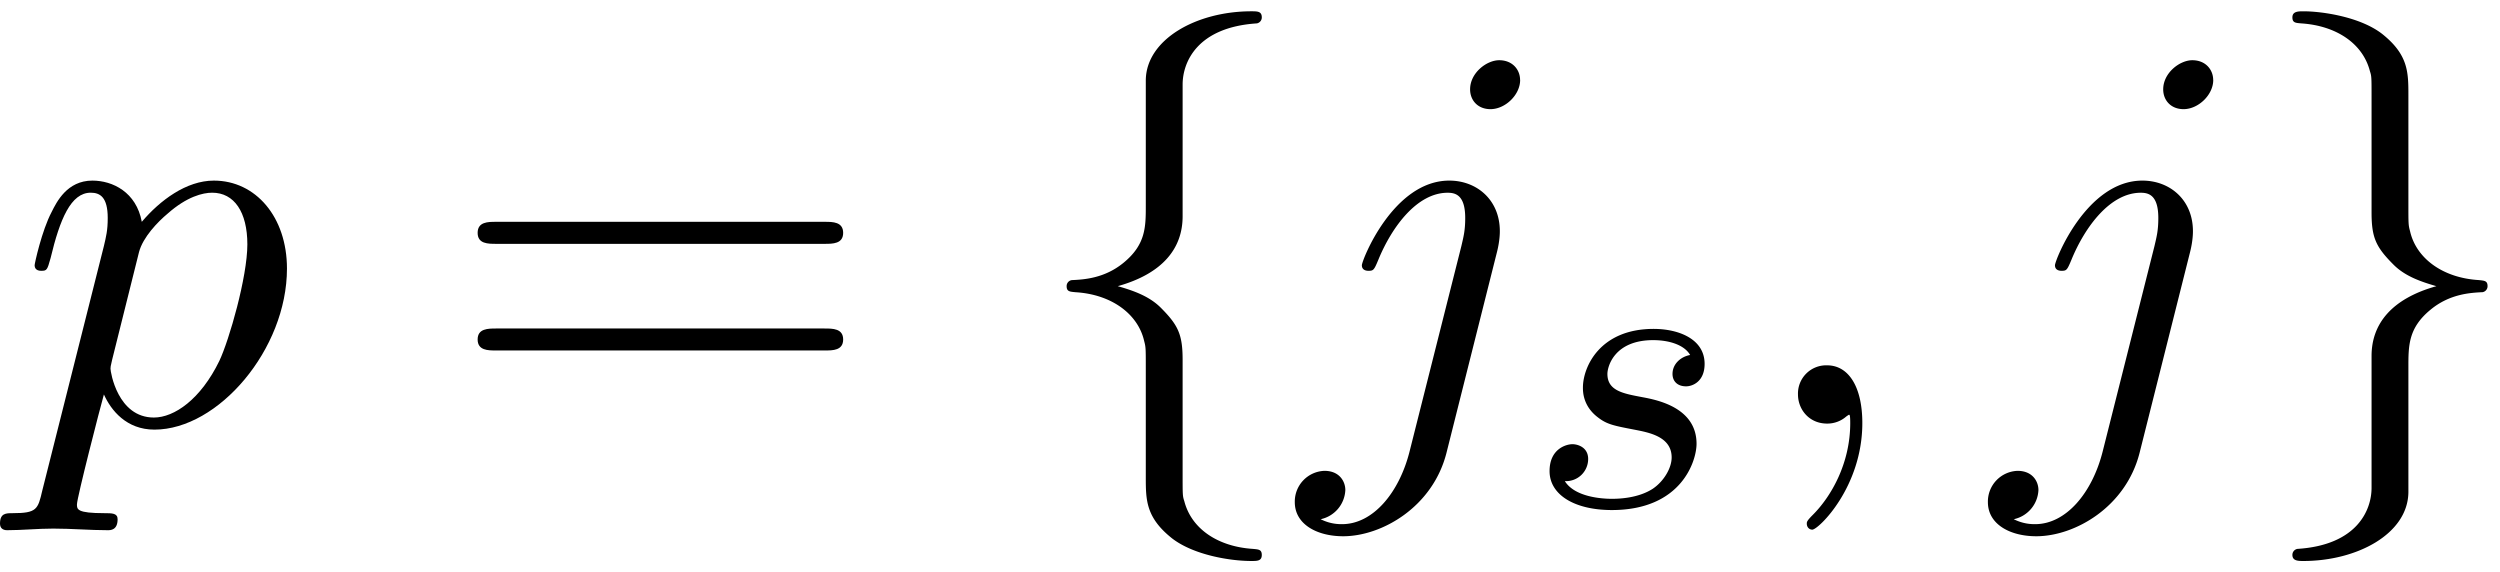
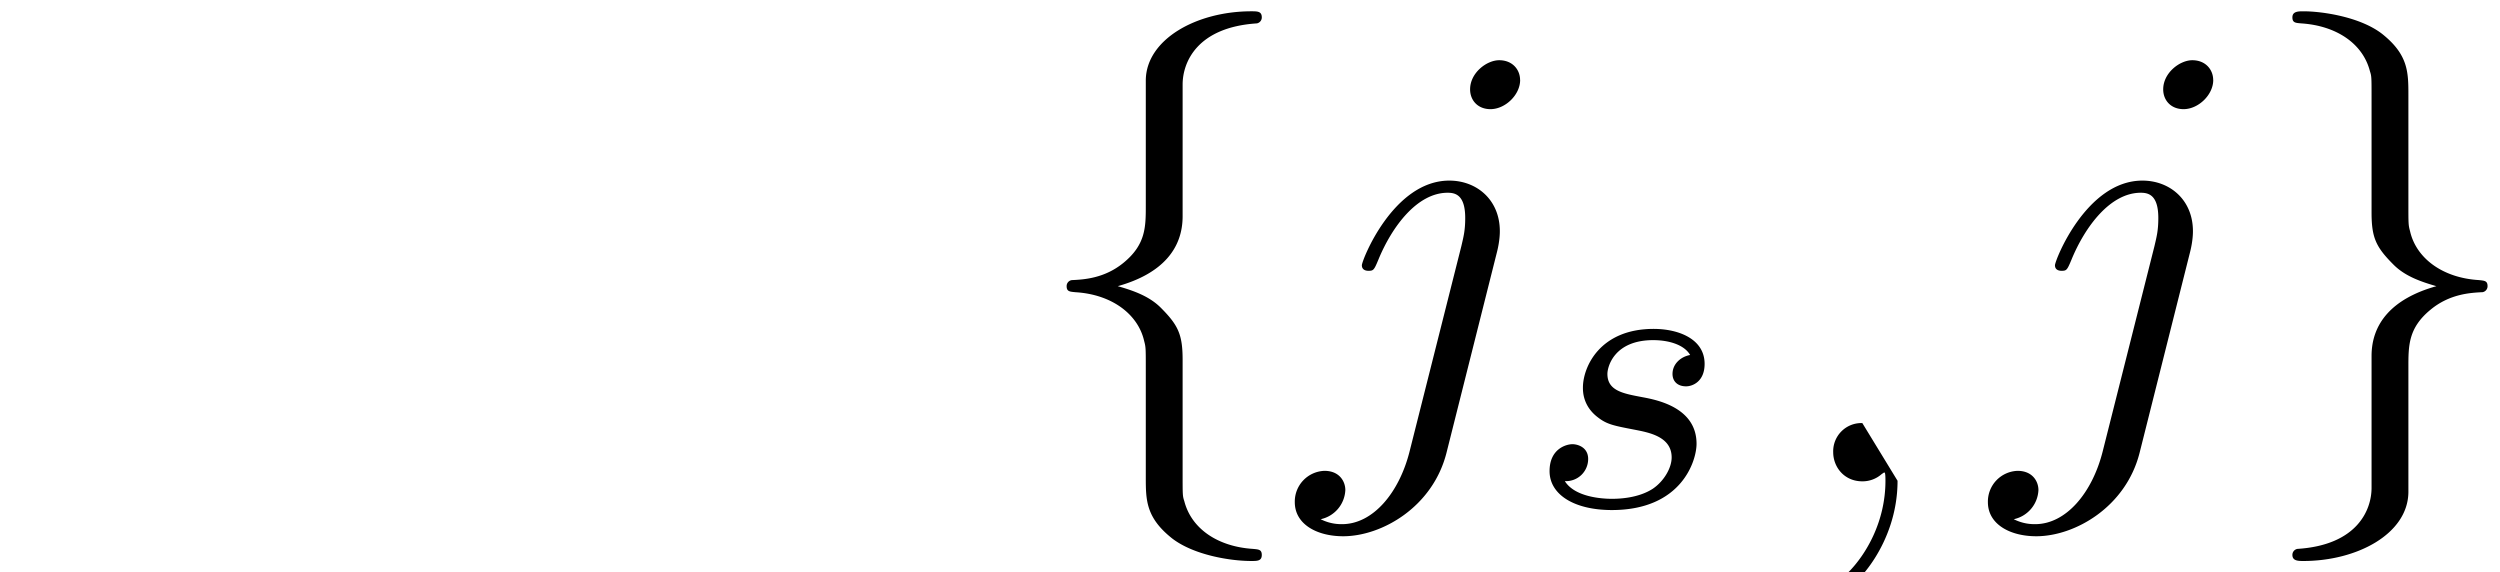
<svg xmlns="http://www.w3.org/2000/svg" xmlns:xlink="http://www.w3.org/1999/xlink" width="83" height="19" viewBox="1871.671 1482.992 49.614 11.357">
  <defs>
    <path id="g1-115" d="M3.212-2.997c-.183.032-.35.176-.35.375 0 .143.095.247.27.247.12 0 .367-.088.367-.446 0-.495-.518-.694-1.012-.694-1.068 0-1.403.757-1.403 1.164 0 .08 0 .366.295.59.183.143.319.167.733.247.279.055.733.135.733.55 0 .207-.151.47-.374.621-.295.192-.686.2-.813.2-.192 0-.733-.032-.933-.351a.44.44 0 0 0 .463-.439c0-.239-.216-.294-.311-.294-.128 0-.455.095-.455.534 0 .47.495.773 1.236.773 1.387 0 1.681-.98 1.681-1.315 0-.718-.78-.87-1.075-.925-.383-.072-.694-.127-.694-.462 0-.144.136-.67.909-.67.303 0 .613.088.733.295" />
    <path id="g0-102" d="M3.087-6.73c0-.437.284-1.135 1.473-1.212a.12.12 0 0 0 .098-.12c0-.12-.087-.12-.207-.12-1.091 0-2.084.557-2.095 1.364v2.487c0 .426 0 .775-.436 1.135-.382.316-.796.338-1.036.349a.12.12 0 0 0-.099.12c0 .109.066.109.175.12.72.043 1.244.436 1.364.97.032.12.032.142.032.535v2.16c0 .458 0 .807.524 1.222.425.327 1.145.447 1.57.447.12 0 .208 0 .208-.12 0-.109-.065-.109-.174-.12-.688-.043-1.222-.392-1.364-.949-.033-.098-.033-.12-.033-.513v-2.29c0-.502-.087-.688-.436-1.037-.23-.229-.546-.338-.851-.425.895-.251 1.287-.753 1.287-1.386z" />
    <path id="g0-103" d="M2.356 1.276c0 .437-.283 1.135-1.472 1.211a.12.12 0 0 0-.099.12c0 .12.12.12.219.12 1.058 0 2.072-.534 2.083-1.363v-2.488c0-.425 0-.774.437-1.134.381-.317.796-.338 1.036-.35a.12.12 0 0 0 .098-.12c0-.108-.065-.108-.174-.12-.72-.043-1.244-.436-1.364-.97-.033-.12-.033-.142-.033-.535v-2.16c0-.458 0-.807-.523-1.222-.437-.338-1.19-.447-1.56-.447-.099 0-.219 0-.219.12 0 .11.066.11.175.12.687.044 1.222.393 1.364.95.032.097.032.12.032.512v2.29c0 .503.088.688.437 1.037.229.23.545.338.85.426-.894.25-1.287.752-1.287 1.385z" />
-     <path id="g2-59" d="M2.215-.01c0-.72-.273-1.146-.699-1.146a.56.56 0 0 0-.578.578c0 .294.218.578.578.578a.57.57 0 0 0 .382-.142c.033-.022.044-.033.055-.033s.022.011.022.164c0 .807-.382 1.462-.742 1.822-.12.12-.12.142-.12.174 0 .077.054.12.109.12.12 0 .993-.84.993-2.116" />
+     <path id="g2-59" d="M2.215-.01a.56.56 0 0 0-.578.578c0 .294.218.578.578.578a.57.57 0 0 0 .382-.142c.033-.022.044-.033.055-.033s.022.011.022.164c0 .807-.382 1.462-.742 1.822-.12.12-.12.142-.12.174 0 .077.054.12.109.12.12 0 .993-.84.993-2.116" />
    <path id="g2-106" d="M4.33-6.818c0-.207-.152-.393-.414-.393-.25 0-.578.251-.578.578 0 .218.153.393.404.393.294 0 .589-.284.589-.578M2.139.545c-.207.83-.73 1.451-1.342 1.451-.065 0-.229 0-.425-.098a.62.62 0 0 0 .49-.578c0-.175-.12-.382-.414-.382a.61.61 0 0 0-.589.622c0 .436.437.676.96.676.764 0 1.778-.578 2.051-1.658l1.004-3.993c.054-.218.054-.37.054-.403 0-.622-.458-1.004-1.003-1.004-1.113 0-1.735 1.582-1.735 1.68 0 .11.11.11.131.11.098 0 .11-.012.196-.219.273-.665.775-1.33 1.375-1.33.153 0 .349.043.349.501 0 .25-.033.37-.076.556z" />
-     <path id="g2-112" d="M.49 1.33c-.086.372-.108.448-.588.448-.131 0-.251 0-.251.207 0 .088.054.131.142.131.294 0 .61-.032.916-.032.36 0 .731.032 1.08.032.055 0 .196 0 .196-.218 0-.12-.109-.12-.261-.12-.546 0-.546-.076-.546-.174 0-.131.458-1.91.535-2.182.142.316.447.698 1.003.698 1.266 0 2.63-1.593 2.63-3.196 0-1.026-.622-1.746-1.451-1.746-.546 0-1.07.393-1.43.818-.109-.589-.578-.818-.981-.818-.502 0-.71.426-.808.622C.48-3.83.338-3.175.338-3.142c0 .11.11.11.131.11.11 0 .12-.012.186-.252.185-.774.403-1.298.796-1.298.185 0 .338.087.338.502 0 .25-.033.37-.076.556zm1.92-4.734c.077-.294.372-.6.568-.763.382-.338.698-.415.884-.415.436 0 .698.382.698 1.026s-.36 1.898-.556 2.312C3.633-.48 3.109-.12 2.705-.12c-.72 0-.861-.905-.861-.97 0-.023 0-.045.032-.175z" />
-     <path id="g3-61" d="M7.495-3.567c.163 0 .37 0 .37-.218s-.207-.219-.36-.219H.971c-.153 0-.36 0-.36.219s.207.218.37.218zm.01 2.116c.153 0 .36 0 .36-.218s-.207-.218-.37-.218H.982c-.164 0-.371 0-.371.218s.207.218.36.218z" />
  </defs>
  <g id="page1">
    <use xlink:href="#g2-112" x="1872.02" y="1491.398" />
    <use xlink:href="#g3-61" x="1880.539" y="1491.398" />
    <use xlink:href="#g0-102" x="1892.054" y="1491.398" />
    <use xlink:href="#g2-106" x="1897.508" y="1491.398" />
    <use xlink:href="#g1-115" x="1902.001" y="1493.034" />
    <use xlink:href="#g2-59" x="1906.415" y="1491.398" />
    <use xlink:href="#g2-106" x="1911.263" y="1491.398" />
    <use xlink:href="#g0-103" x="1916.38" y="1491.398" />
  </g>
  <script type="text/ecmascript">if(window.parent.postMessage)window.parent.postMessage("3.70313|62.25|14.25|"+window.location,"*");</script>
</svg>